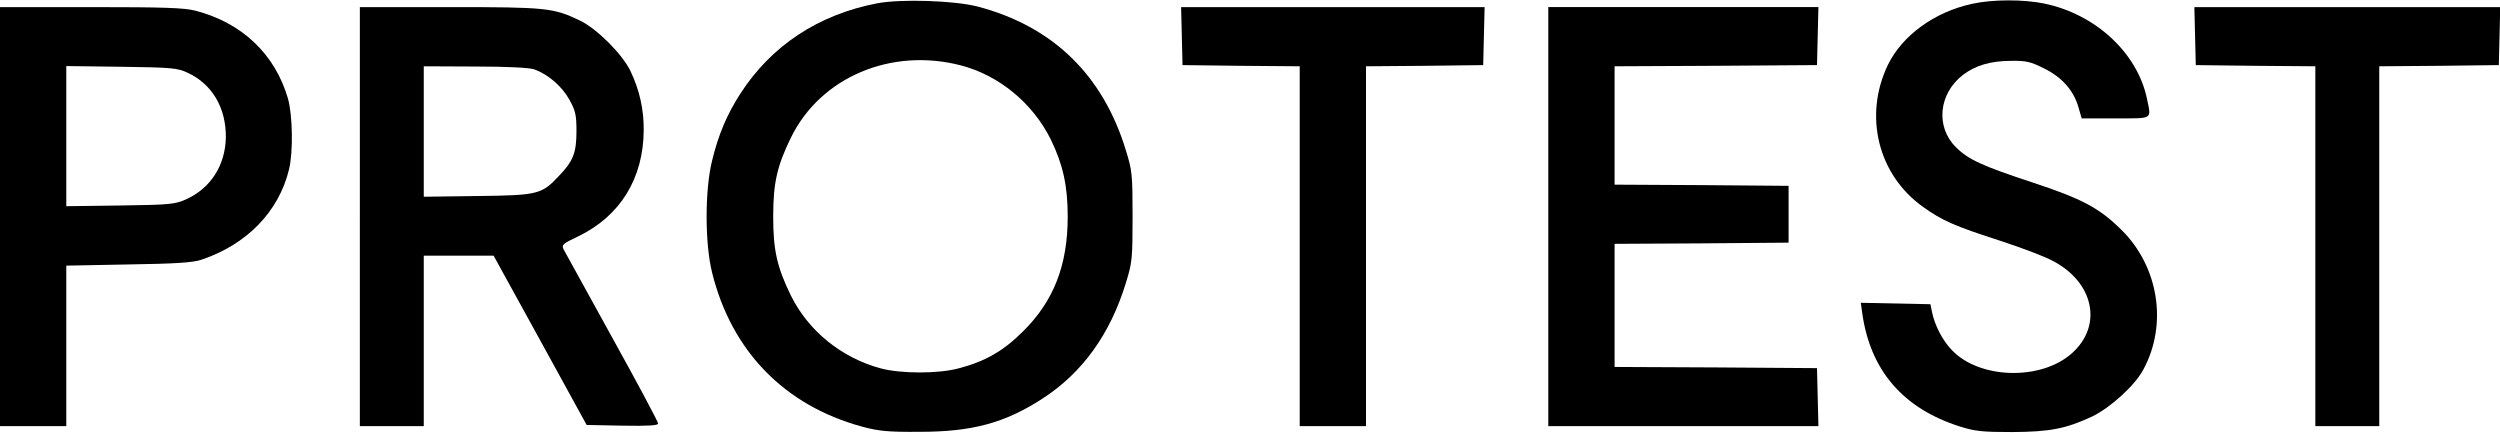
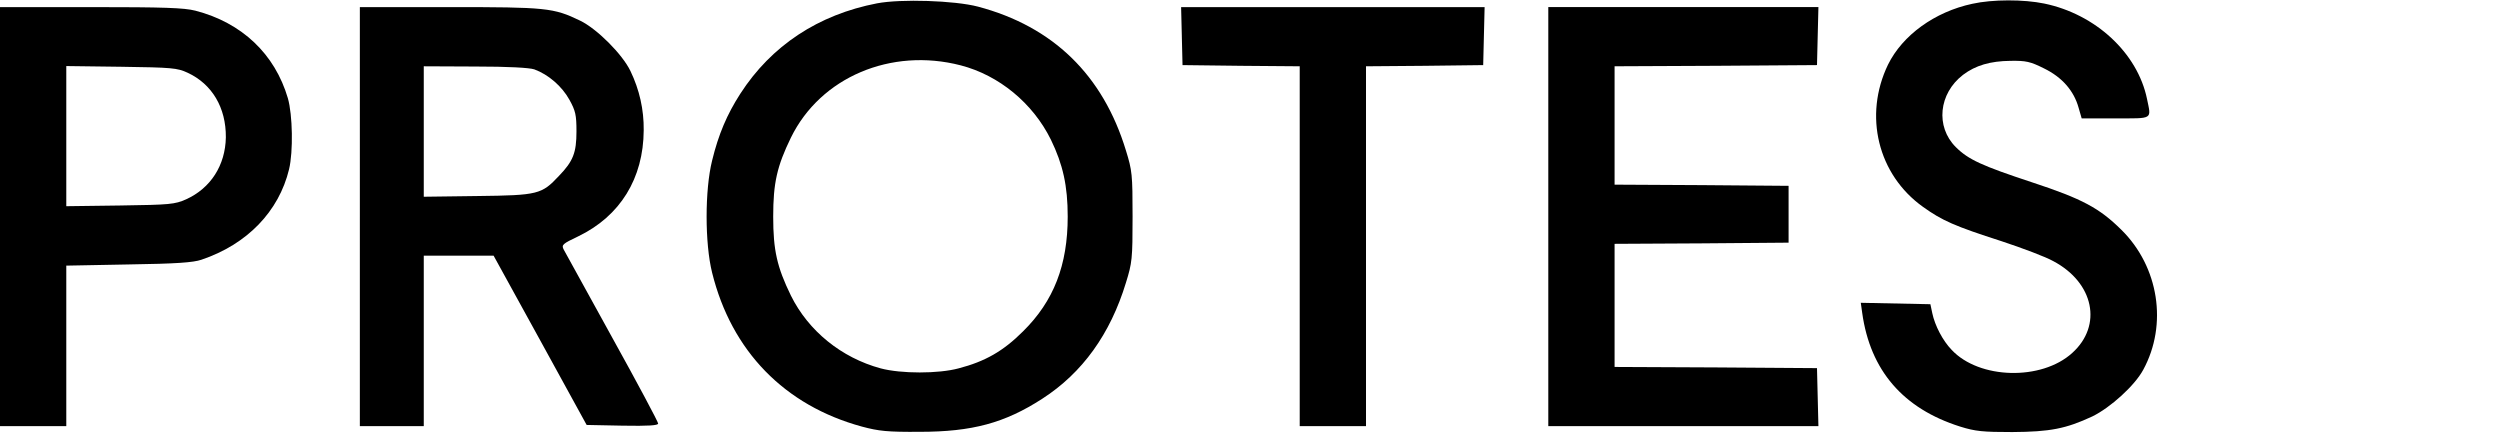
<svg xmlns="http://www.w3.org/2000/svg" version="1.0" width="1056pt" height="183pt" viewBox="0 0 1056 183" preserveAspectRatio="xMidYMid meet">
  <g transform="translate(0,183) scale(0.1,-0.1)" fill="#000000" stroke="none">
    <path d="M3705 1816 c-249 -48 -447 -179 -578 -382 -56 -87 -92 -171 -119 -282 -31 -124 -31 -350 0 -474 82 -331 306 -561 633 -650 71 -19 108 -23 244 -22 221 0 359 37 518 140 169 109 287 273 353 490 26 84 28 100 28 279 0 179 -2 195 -28 279 -97 319 -308 524 -625 608 -99 26 -326 33 -426 14z m353 -262 c162 -42 305 -160 381 -314 51 -105 71 -195 71 -325 0 -205 -59 -357 -189 -485 -83 -83 -160 -127 -272 -156 -85 -23 -243 -23 -329 0 -166 45 -305 158 -379 307 -59 121 -75 192 -75 334 0 142 16 213 75 334 125 255 423 381 717 305z" />
    <path d="M8331 1814 c-159 -34 -295 -133 -356 -257 -104 -215 -43 -465 148 -601 81 -58 133 -81 332 -145 88 -29 186 -66 218 -84 172 -91 209 -272 80 -388 -130 -118 -393 -111 -509 13 -38 39 -71 103 -82 155 l-8 38 -147 3 -147 3 6 -43 c34 -243 173 -404 414 -480 64 -20 96 -23 220 -23 160 1 226 14 338 66 76 37 179 130 215 197 104 191 66 435 -92 591 -93 92 -165 131 -378 201 -212 70 -269 96 -322 149 -86 86 -72 226 31 305 53 40 115 58 200 59 66 1 84 -3 142 -32 76 -37 126 -94 146 -166 l13 -45 143 0 c161 0 151 -6 133 82 -40 194 -217 358 -434 403 -87 18 -219 18 -304 -1z" />
    <path d="M0 915 l0 -885 140 0 140 0 0 339 0 339 263 5 c202 3 273 8 308 20 193 65 327 204 370 382 18 75 15 230 -5 300 -55 187 -194 319 -391 370 -48 12 -130 15 -442 15 l-383 0 0 -885z m792 608 c104 -48 163 -148 162 -273 -2 -118 -64 -215 -168 -262 -48 -21 -66 -23 -278 -26 l-228 -3 0 296 0 296 233 -3 c213 -3 236 -5 279 -25z" />
    <path d="M1520 915 l0 -885 135 0 135 0 0 360 0 360 148 0 147 0 197 -358 196 -357 151 -3 c111 -2 151 1 151 9 0 7 -87 170 -194 363 -106 193 -199 361 -205 372 -10 20 -5 24 62 56 176 85 275 244 276 448 1 87 -18 171 -56 250 -34 71 -142 179 -213 213 -112 54 -142 57 -552 57 l-378 0 0 -885z m737 622 c60 -22 117 -72 148 -128 26 -47 30 -64 30 -134 0 -90 -14 -126 -74 -188 -73 -78 -88 -82 -343 -85 l-228 -3 0 275 0 276 218 -1 c139 0 228 -5 249 -12z" />
    <path d="M4992 1678 l3 -123 248 -3 247 -2 0 -760 0 -760 140 0 140 0 0 760 0 760 248 2 247 3 3 123 3 122 -641 0 -641 0 3 -122z" />
    <path d="M6540 915 l0 -885 570 0 571 0 -3 122 -3 123 -427 3 -428 2 0 260 0 260 368 2 367 3 0 120 0 120 -367 3 -368 2 0 250 0 250 428 2 427 3 3 123 3 122 -571 0 -570 0 0 -885z" />
-     <path d="M9272 1678 l3 -123 253 -3 252 -2 0 -760 0 -760 135 0 135 0 0 760 0 760 253 2 252 3 3 123 3 122 -646 0 -646 0 3 -122z" />
  </g>
</svg>